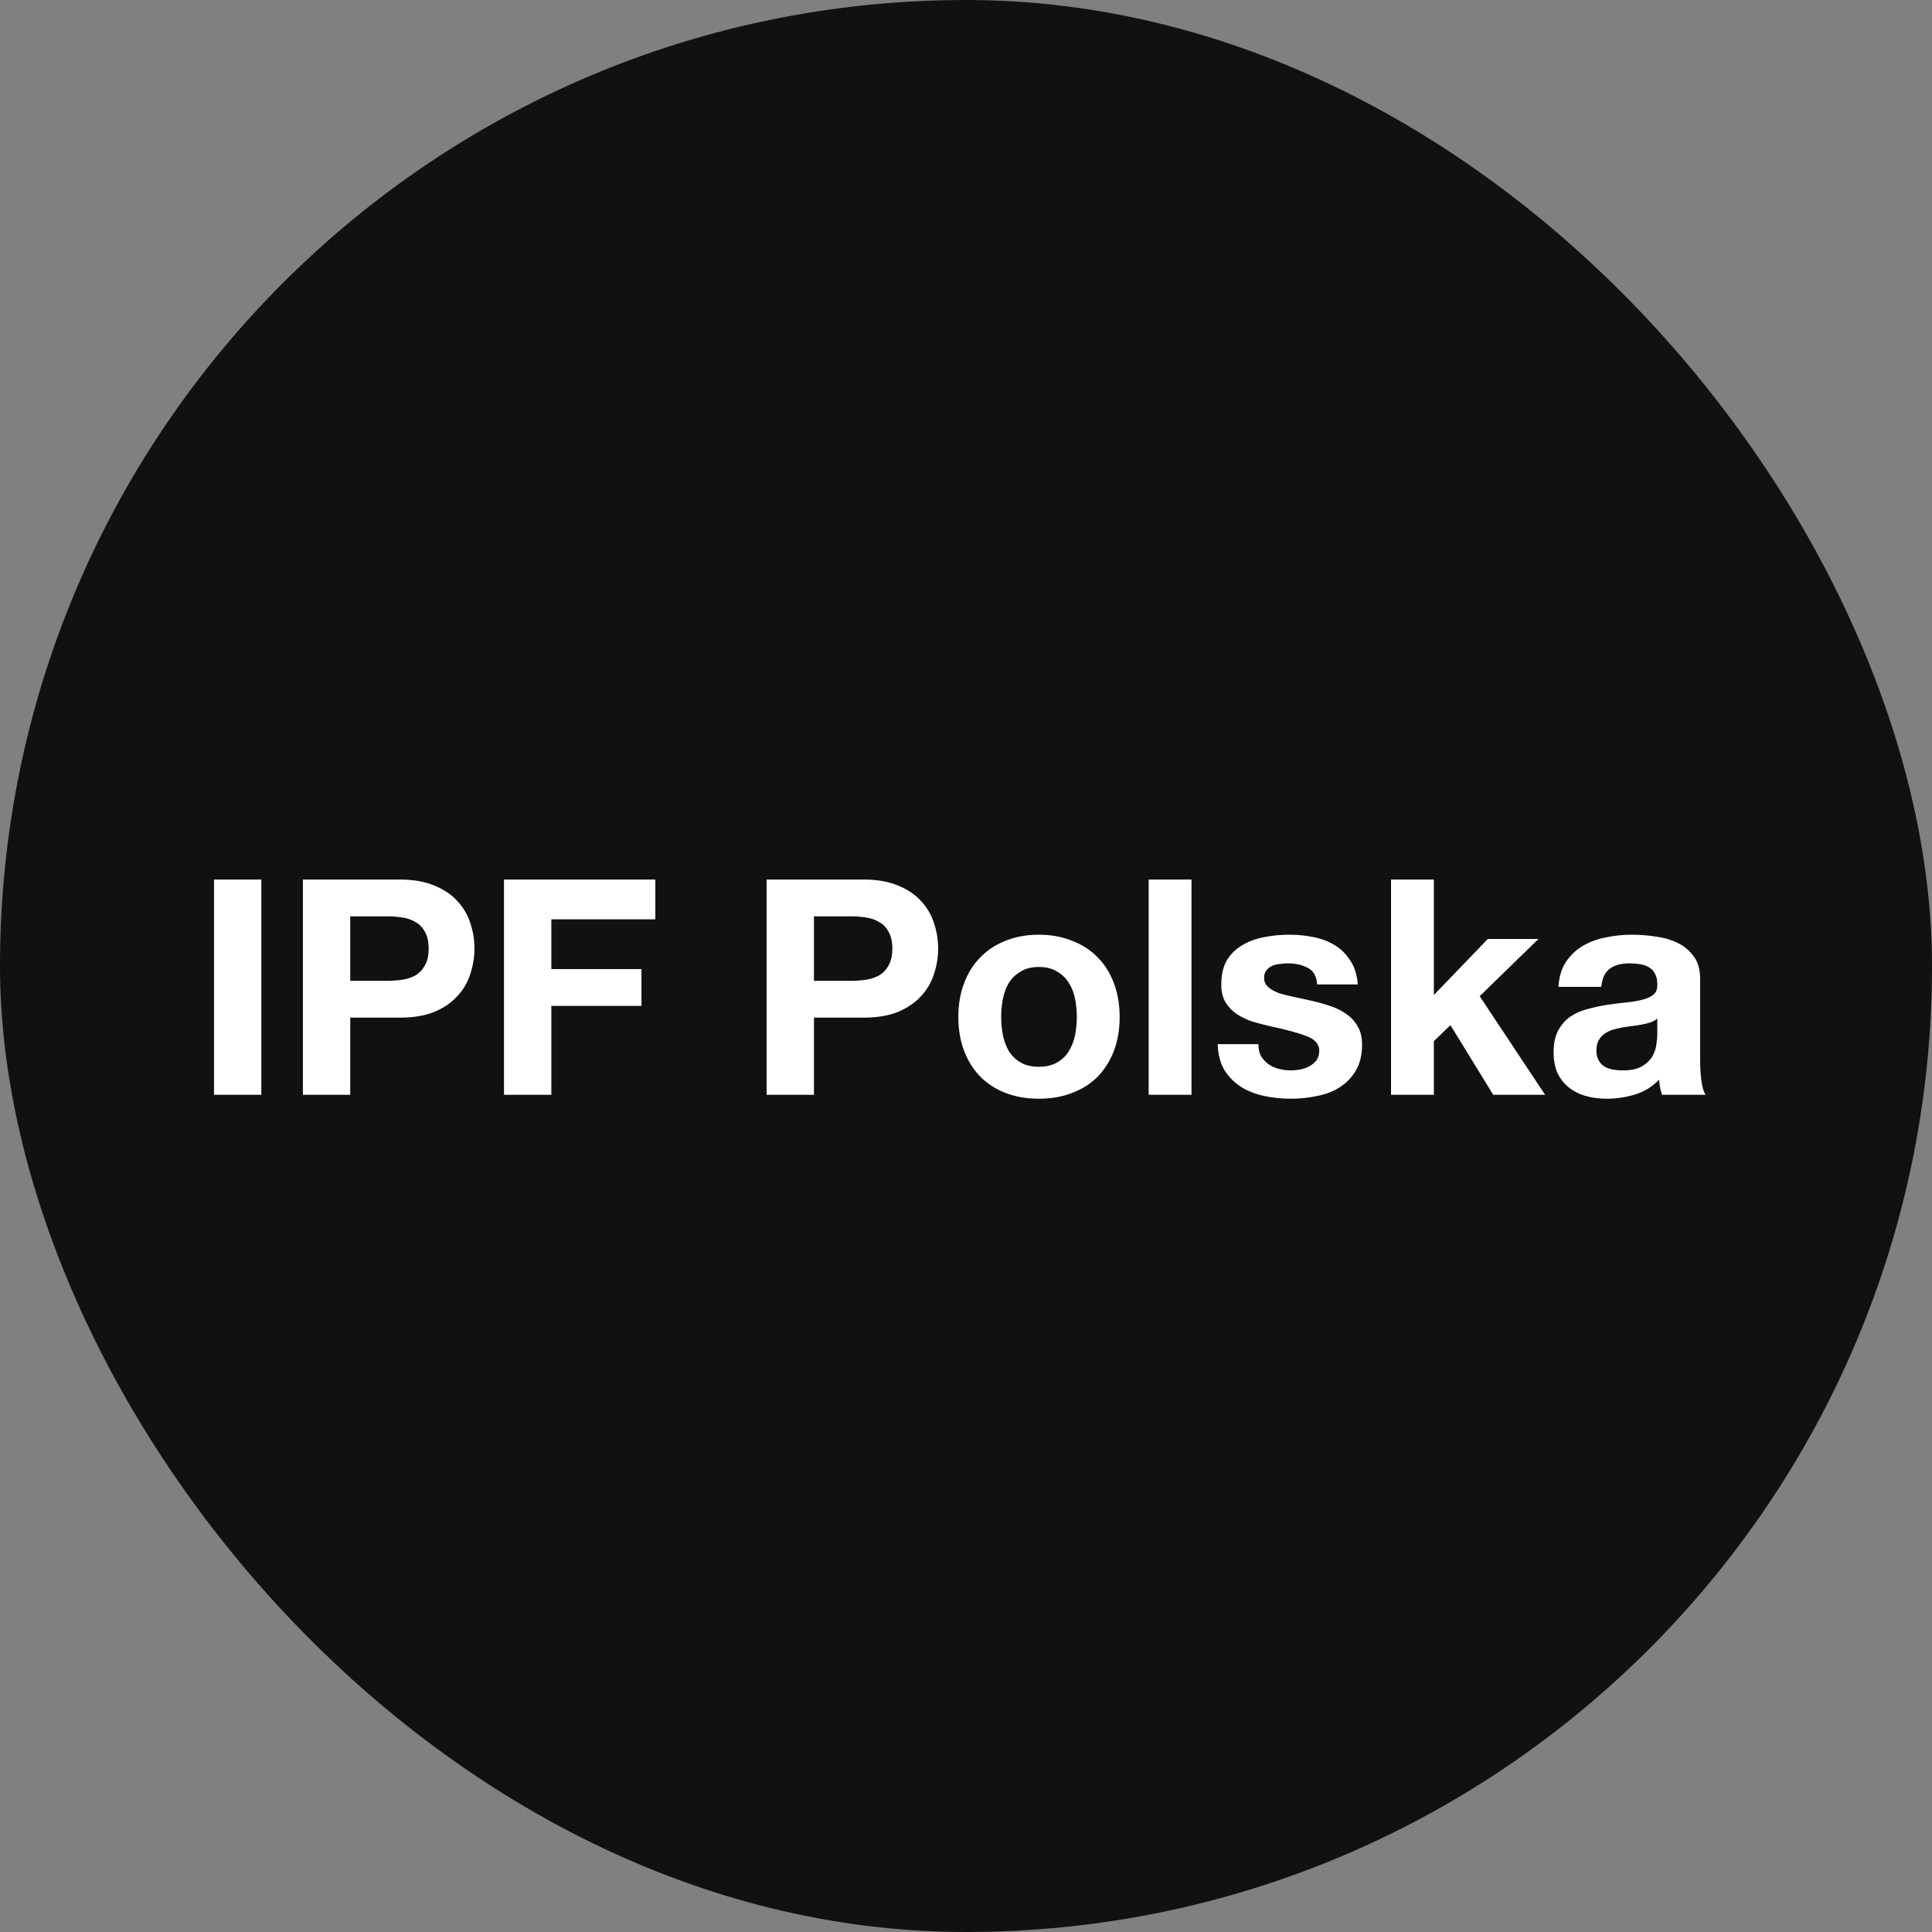
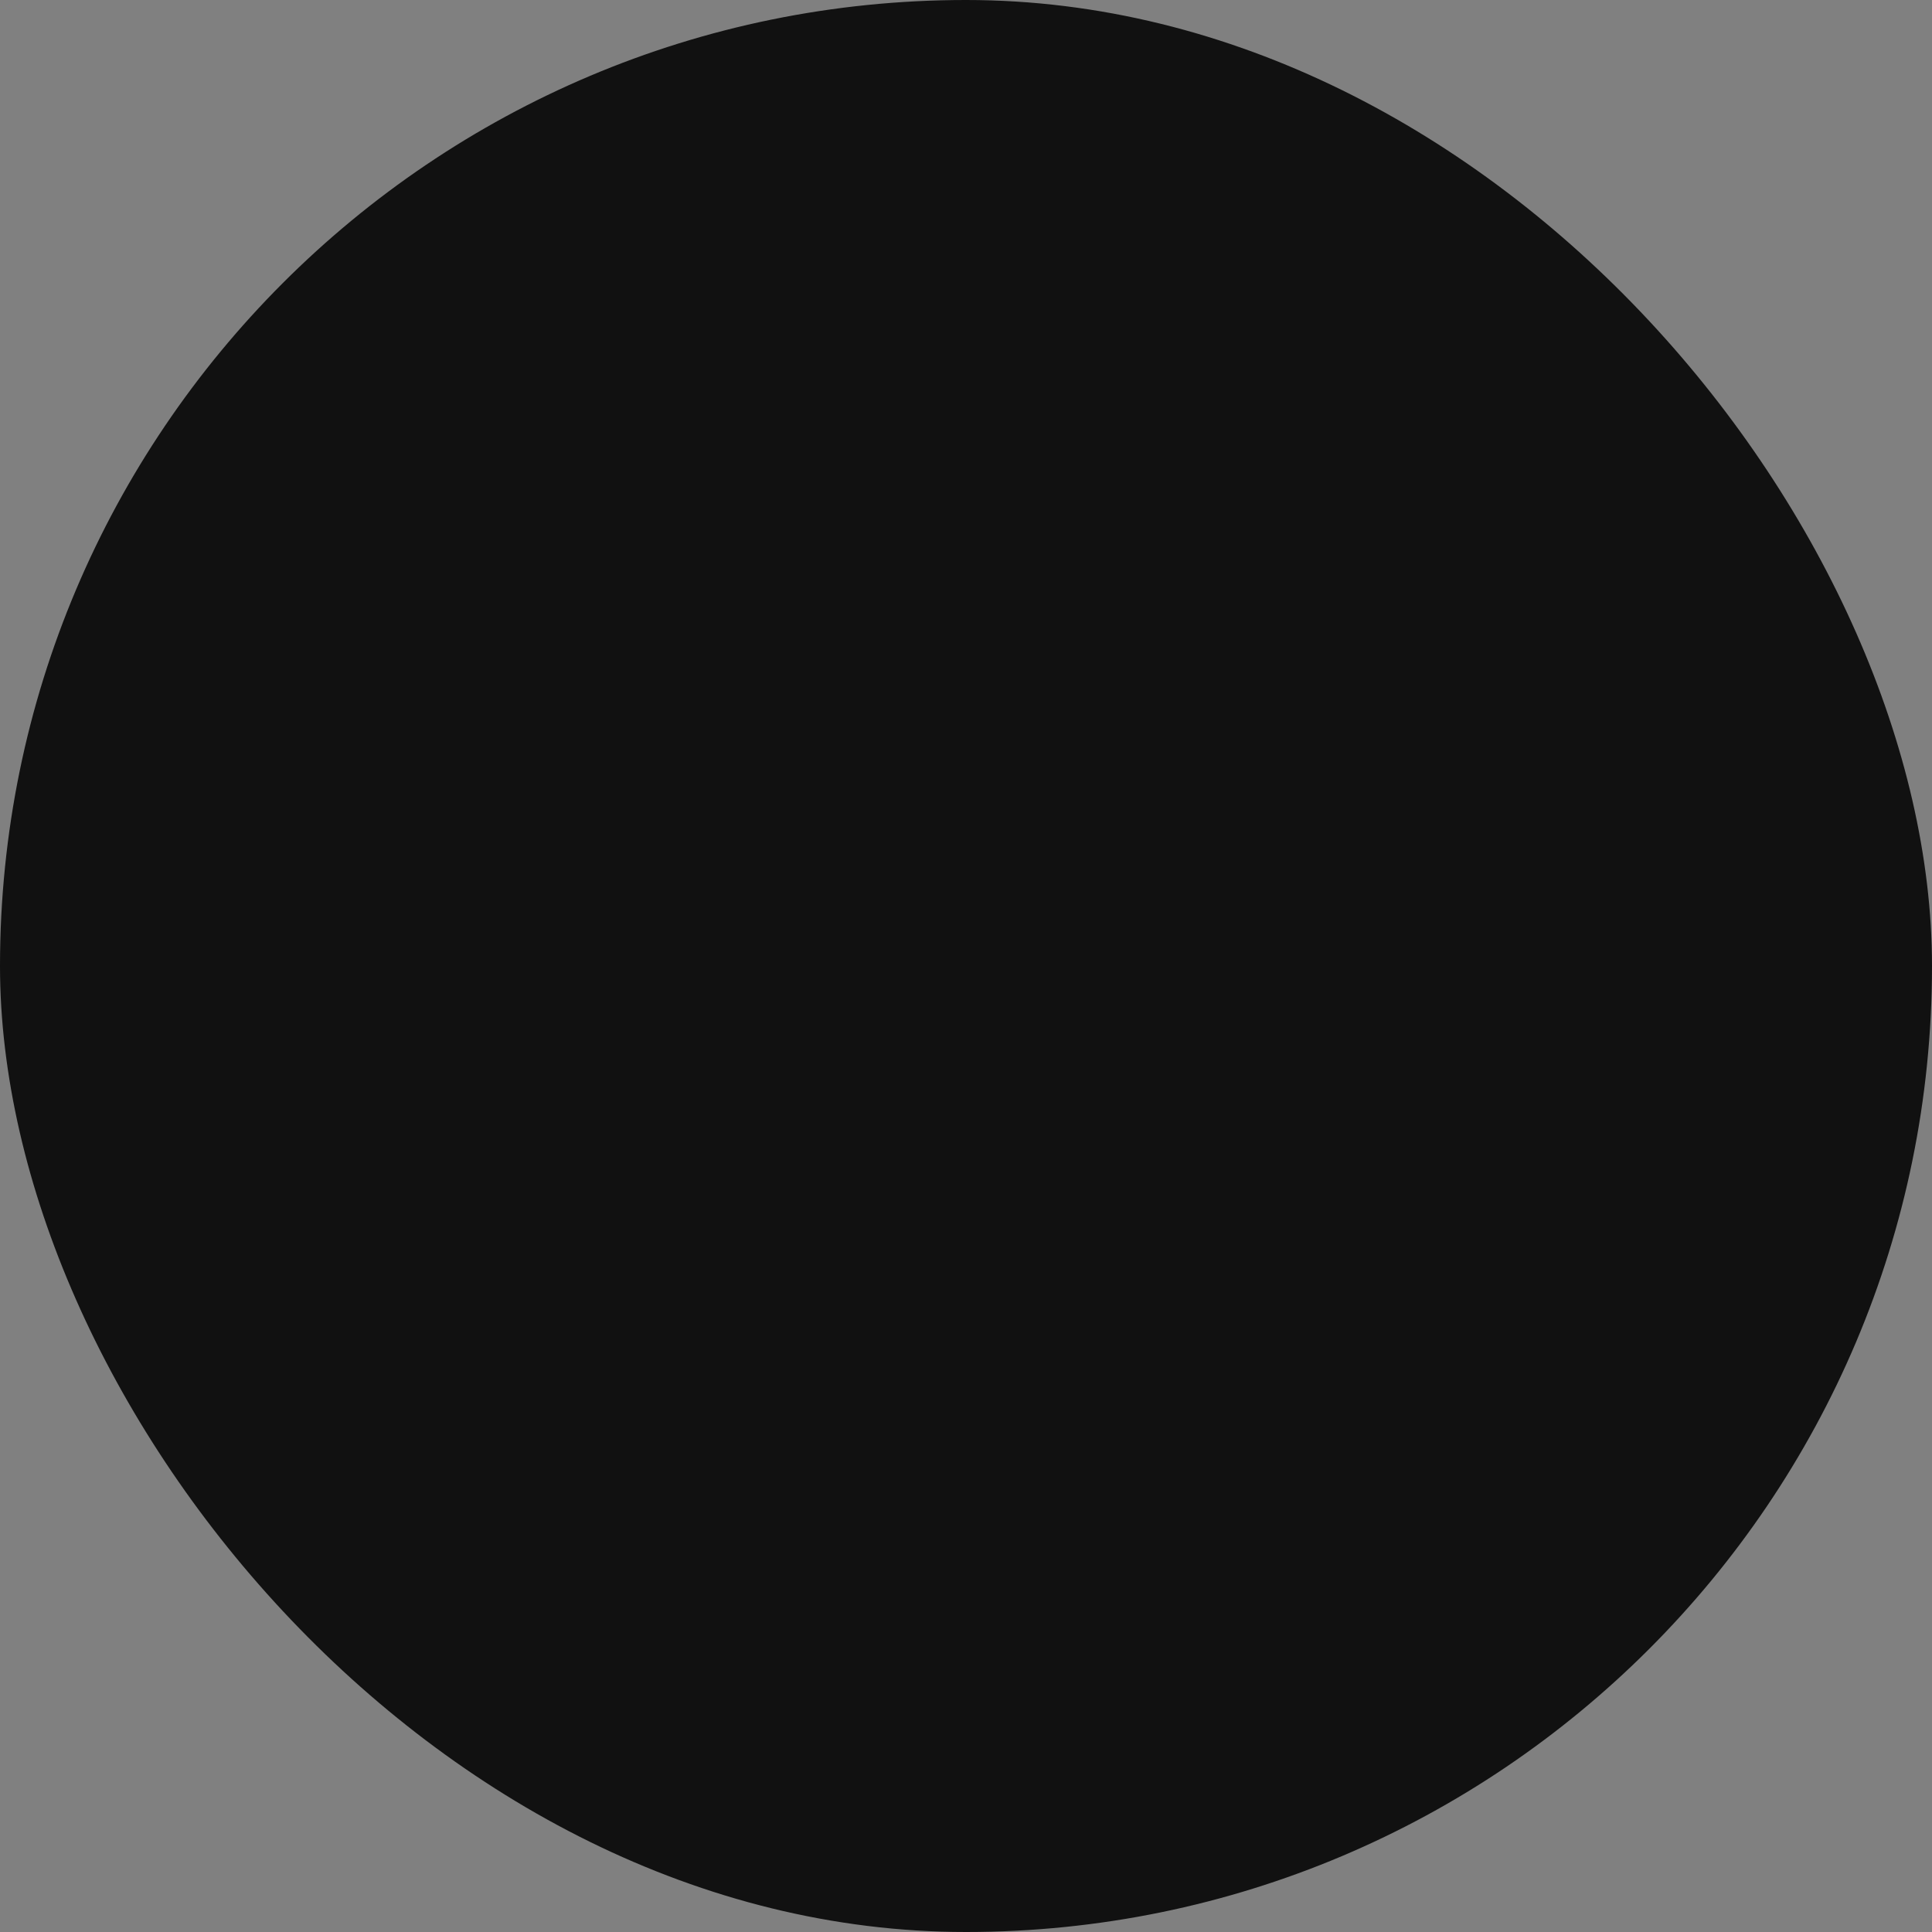
<svg xmlns="http://www.w3.org/2000/svg" width="60" height="60" viewBox="0 0 60 60" fill="none">
  <rect x="0" y="0" width="60" height="60" fill="#808080" stroke="none" />
  <rect width="60" height="60" rx="30" fill="#111111" />
-   <path d="M6.646 27.315H8.116V34H6.646V27.315ZM10.877 30.461H12.02C12.188 30.461 12.35 30.448 12.506 30.424C12.662 30.398 12.8 30.352 12.918 30.283C13.037 30.208 13.13 30.105 13.199 29.974C13.274 29.843 13.312 29.671 13.312 29.459C13.312 29.247 13.274 29.075 13.199 28.944C13.13 28.813 13.037 28.713 12.918 28.645C12.8 28.57 12.662 28.52 12.506 28.495C12.35 28.47 12.188 28.457 12.02 28.457H10.877V30.461ZM9.407 27.315H12.422C12.84 27.315 13.196 27.378 13.489 27.502C13.783 27.621 14.02 27.78 14.201 27.98C14.388 28.18 14.522 28.407 14.604 28.663C14.691 28.919 14.735 29.184 14.735 29.459C14.735 29.727 14.691 29.993 14.604 30.255C14.522 30.511 14.388 30.739 14.201 30.938C14.02 31.138 13.783 31.3 13.489 31.425C13.196 31.544 12.84 31.603 12.422 31.603H10.877V34H9.407V27.315ZM15.652 27.315H20.352V28.551H17.122V30.096H19.922V31.238H17.122V34H15.652V27.315ZM25.278 30.461H26.42C26.589 30.461 26.751 30.448 26.907 30.424C27.063 30.398 27.2 30.352 27.319 30.283C27.438 30.208 27.531 30.105 27.6 29.974C27.675 29.843 27.712 29.671 27.712 29.459C27.712 29.247 27.675 29.075 27.6 28.944C27.531 28.813 27.438 28.713 27.319 28.645C27.2 28.57 27.063 28.52 26.907 28.495C26.751 28.47 26.589 28.457 26.42 28.457H25.278V30.461ZM23.808 27.315H26.823C27.241 27.315 27.597 27.378 27.89 27.502C28.183 27.621 28.421 27.78 28.602 27.98C28.789 28.18 28.923 28.407 29.004 28.663C29.091 28.919 29.135 29.184 29.135 29.459C29.135 29.727 29.091 29.993 29.004 30.255C28.923 30.511 28.789 30.739 28.602 30.938C28.421 31.138 28.183 31.3 27.89 31.425C27.597 31.544 27.241 31.603 26.823 31.603H25.278V34H23.808V27.315ZM31.092 31.584C31.092 31.778 31.111 31.968 31.148 32.156C31.186 32.337 31.248 32.502 31.335 32.652C31.429 32.795 31.551 32.911 31.701 32.998C31.85 33.086 32.038 33.129 32.262 33.129C32.487 33.129 32.674 33.086 32.824 32.998C32.98 32.911 33.102 32.795 33.189 32.652C33.283 32.502 33.348 32.337 33.386 32.156C33.423 31.968 33.442 31.778 33.442 31.584C33.442 31.391 33.423 31.201 33.386 31.013C33.348 30.826 33.283 30.661 33.189 30.517C33.102 30.373 32.98 30.258 32.824 30.171C32.674 30.077 32.487 30.03 32.262 30.03C32.038 30.03 31.85 30.077 31.701 30.171C31.551 30.258 31.429 30.373 31.335 30.517C31.248 30.661 31.186 30.826 31.148 31.013C31.111 31.201 31.092 31.391 31.092 31.584ZM29.762 31.584C29.762 31.197 29.822 30.848 29.94 30.536C30.059 30.218 30.227 29.949 30.446 29.731C30.664 29.506 30.927 29.334 31.232 29.216C31.538 29.091 31.881 29.028 32.262 29.028C32.643 29.028 32.986 29.091 33.292 29.216C33.604 29.334 33.87 29.506 34.088 29.731C34.306 29.949 34.475 30.218 34.594 30.536C34.712 30.848 34.772 31.197 34.772 31.584C34.772 31.971 34.712 32.321 34.594 32.633C34.475 32.945 34.306 33.214 34.088 33.438C33.87 33.657 33.604 33.825 33.292 33.944C32.986 34.062 32.643 34.122 32.262 34.122C31.881 34.122 31.538 34.062 31.232 33.944C30.927 33.825 30.664 33.657 30.446 33.438C30.227 33.214 30.059 32.945 29.94 32.633C29.822 32.321 29.762 31.971 29.762 31.584ZM35.673 27.315H37.003V34H35.673V27.315ZM39.08 32.427C39.08 32.571 39.108 32.696 39.164 32.802C39.226 32.901 39.304 32.986 39.398 33.054C39.492 33.117 39.598 33.164 39.716 33.195C39.841 33.226 39.969 33.242 40.1 33.242C40.194 33.242 40.291 33.232 40.39 33.214C40.496 33.189 40.59 33.154 40.671 33.111C40.759 33.061 40.83 32.998 40.887 32.923C40.943 32.842 40.971 32.742 40.971 32.624C40.971 32.424 40.837 32.274 40.568 32.174C40.306 32.074 39.938 31.974 39.464 31.875C39.27 31.831 39.08 31.781 38.892 31.725C38.711 31.663 38.549 31.584 38.406 31.491C38.262 31.391 38.147 31.269 38.059 31.126C37.972 30.976 37.928 30.795 37.928 30.583C37.928 30.27 37.987 30.015 38.106 29.815C38.231 29.615 38.393 29.459 38.593 29.347C38.792 29.228 39.017 29.147 39.267 29.103C39.517 29.053 39.773 29.028 40.035 29.028C40.297 29.028 40.55 29.053 40.793 29.103C41.043 29.153 41.264 29.238 41.458 29.356C41.651 29.475 41.81 29.634 41.935 29.834C42.066 30.027 42.144 30.274 42.169 30.573H40.905C40.887 30.317 40.79 30.146 40.615 30.058C40.44 29.965 40.234 29.918 39.997 29.918C39.922 29.918 39.841 29.924 39.754 29.937C39.666 29.943 39.585 29.962 39.51 29.993C39.442 30.024 39.382 30.071 39.332 30.133C39.282 30.189 39.258 30.267 39.258 30.367C39.258 30.486 39.301 30.583 39.389 30.657C39.476 30.732 39.588 30.795 39.726 30.845C39.869 30.889 40.032 30.929 40.212 30.966C40.394 31.004 40.578 31.044 40.765 31.088C40.958 31.132 41.146 31.185 41.327 31.247C41.514 31.31 41.679 31.394 41.823 31.5C41.967 31.6 42.082 31.728 42.169 31.884C42.257 32.034 42.3 32.221 42.3 32.446C42.3 32.764 42.235 33.032 42.104 33.251C41.979 33.463 41.813 33.635 41.608 33.766C41.402 33.897 41.164 33.987 40.896 34.038C40.634 34.094 40.365 34.122 40.091 34.122C39.81 34.122 39.535 34.094 39.267 34.038C38.998 33.981 38.758 33.888 38.546 33.757C38.34 33.626 38.168 33.454 38.031 33.242C37.9 33.023 37.828 32.752 37.816 32.427H39.08ZM43.2 27.315H44.53V30.901L46.206 29.16H47.779L45.953 30.938L47.985 34H46.374L45.045 31.837L44.53 32.333V34H43.2V27.315ZM48.399 30.648C48.417 30.336 48.495 30.077 48.633 29.871C48.77 29.665 48.945 29.5 49.157 29.375C49.369 29.25 49.606 29.163 49.868 29.113C50.137 29.056 50.405 29.028 50.674 29.028C50.917 29.028 51.164 29.047 51.413 29.085C51.663 29.116 51.891 29.181 52.097 29.281C52.303 29.381 52.471 29.521 52.602 29.703C52.733 29.877 52.799 30.111 52.799 30.405V32.923C52.799 33.142 52.812 33.351 52.837 33.551C52.861 33.75 52.905 33.9 52.968 34H51.619C51.594 33.925 51.572 33.85 51.554 33.775C51.541 33.694 51.532 33.613 51.526 33.532C51.313 33.75 51.064 33.903 50.777 33.991C50.49 34.078 50.196 34.122 49.897 34.122C49.666 34.122 49.45 34.094 49.251 34.038C49.051 33.981 48.876 33.894 48.726 33.775C48.576 33.657 48.458 33.507 48.37 33.326C48.289 33.145 48.249 32.929 48.249 32.68C48.249 32.405 48.296 32.181 48.389 32.006C48.489 31.825 48.614 31.681 48.764 31.575C48.92 31.469 49.094 31.391 49.288 31.341C49.488 31.285 49.688 31.241 49.887 31.21C50.087 31.179 50.284 31.154 50.477 31.135C50.671 31.116 50.842 31.088 50.992 31.051C51.142 31.013 51.26 30.96 51.348 30.892C51.435 30.817 51.476 30.711 51.469 30.573C51.469 30.43 51.444 30.317 51.395 30.236C51.351 30.149 51.288 30.083 51.207 30.04C51.133 29.99 51.042 29.958 50.936 29.946C50.836 29.927 50.727 29.918 50.608 29.918C50.346 29.918 50.14 29.974 49.99 30.086C49.84 30.199 49.753 30.386 49.728 30.648H48.399ZM51.469 31.631C51.413 31.681 51.342 31.722 51.254 31.753C51.173 31.778 51.083 31.8 50.983 31.819C50.889 31.837 50.789 31.853 50.683 31.865C50.577 31.878 50.471 31.893 50.365 31.912C50.265 31.931 50.165 31.956 50.065 31.987C49.971 32.018 49.887 32.062 49.812 32.118C49.744 32.168 49.688 32.234 49.644 32.315C49.6 32.396 49.578 32.499 49.578 32.624C49.578 32.742 49.6 32.842 49.644 32.923C49.688 33.004 49.747 33.07 49.822 33.12C49.897 33.164 49.984 33.195 50.084 33.214C50.184 33.232 50.287 33.242 50.393 33.242C50.655 33.242 50.858 33.198 51.001 33.111C51.145 33.023 51.251 32.92 51.32 32.802C51.388 32.677 51.429 32.552 51.441 32.427C51.46 32.302 51.469 32.202 51.469 32.127V31.631Z" fill="white" />
</svg>